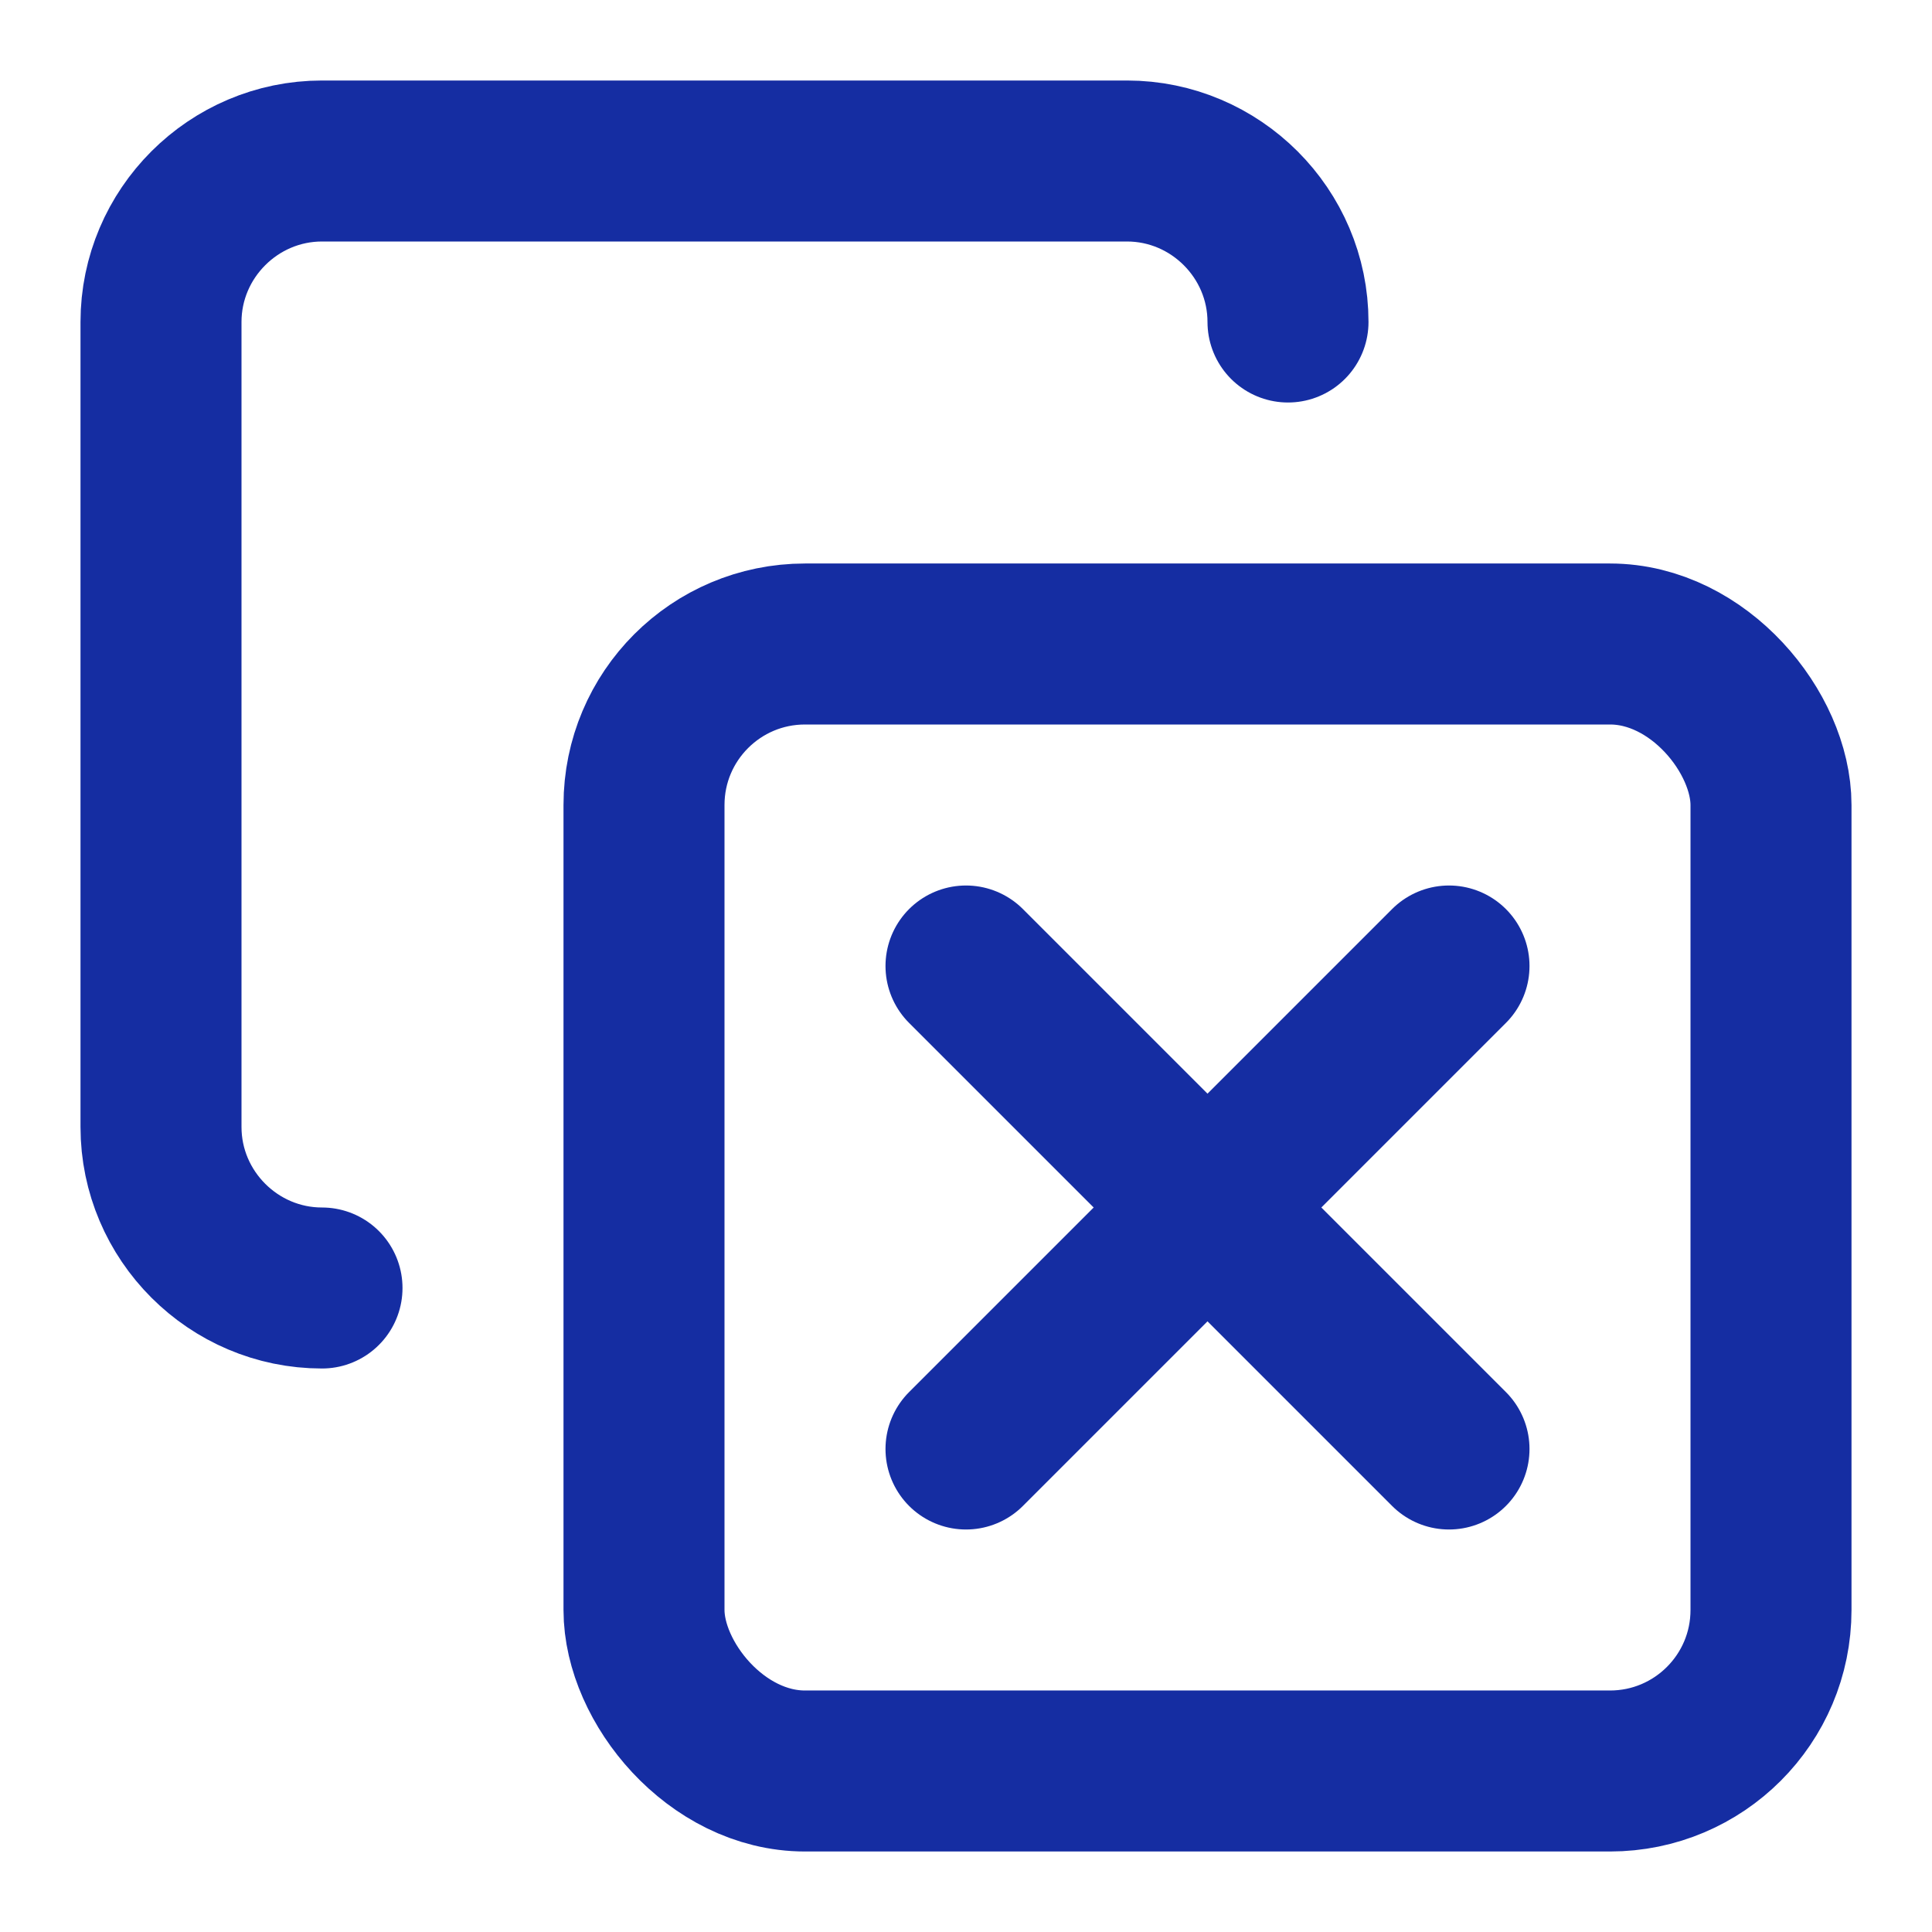
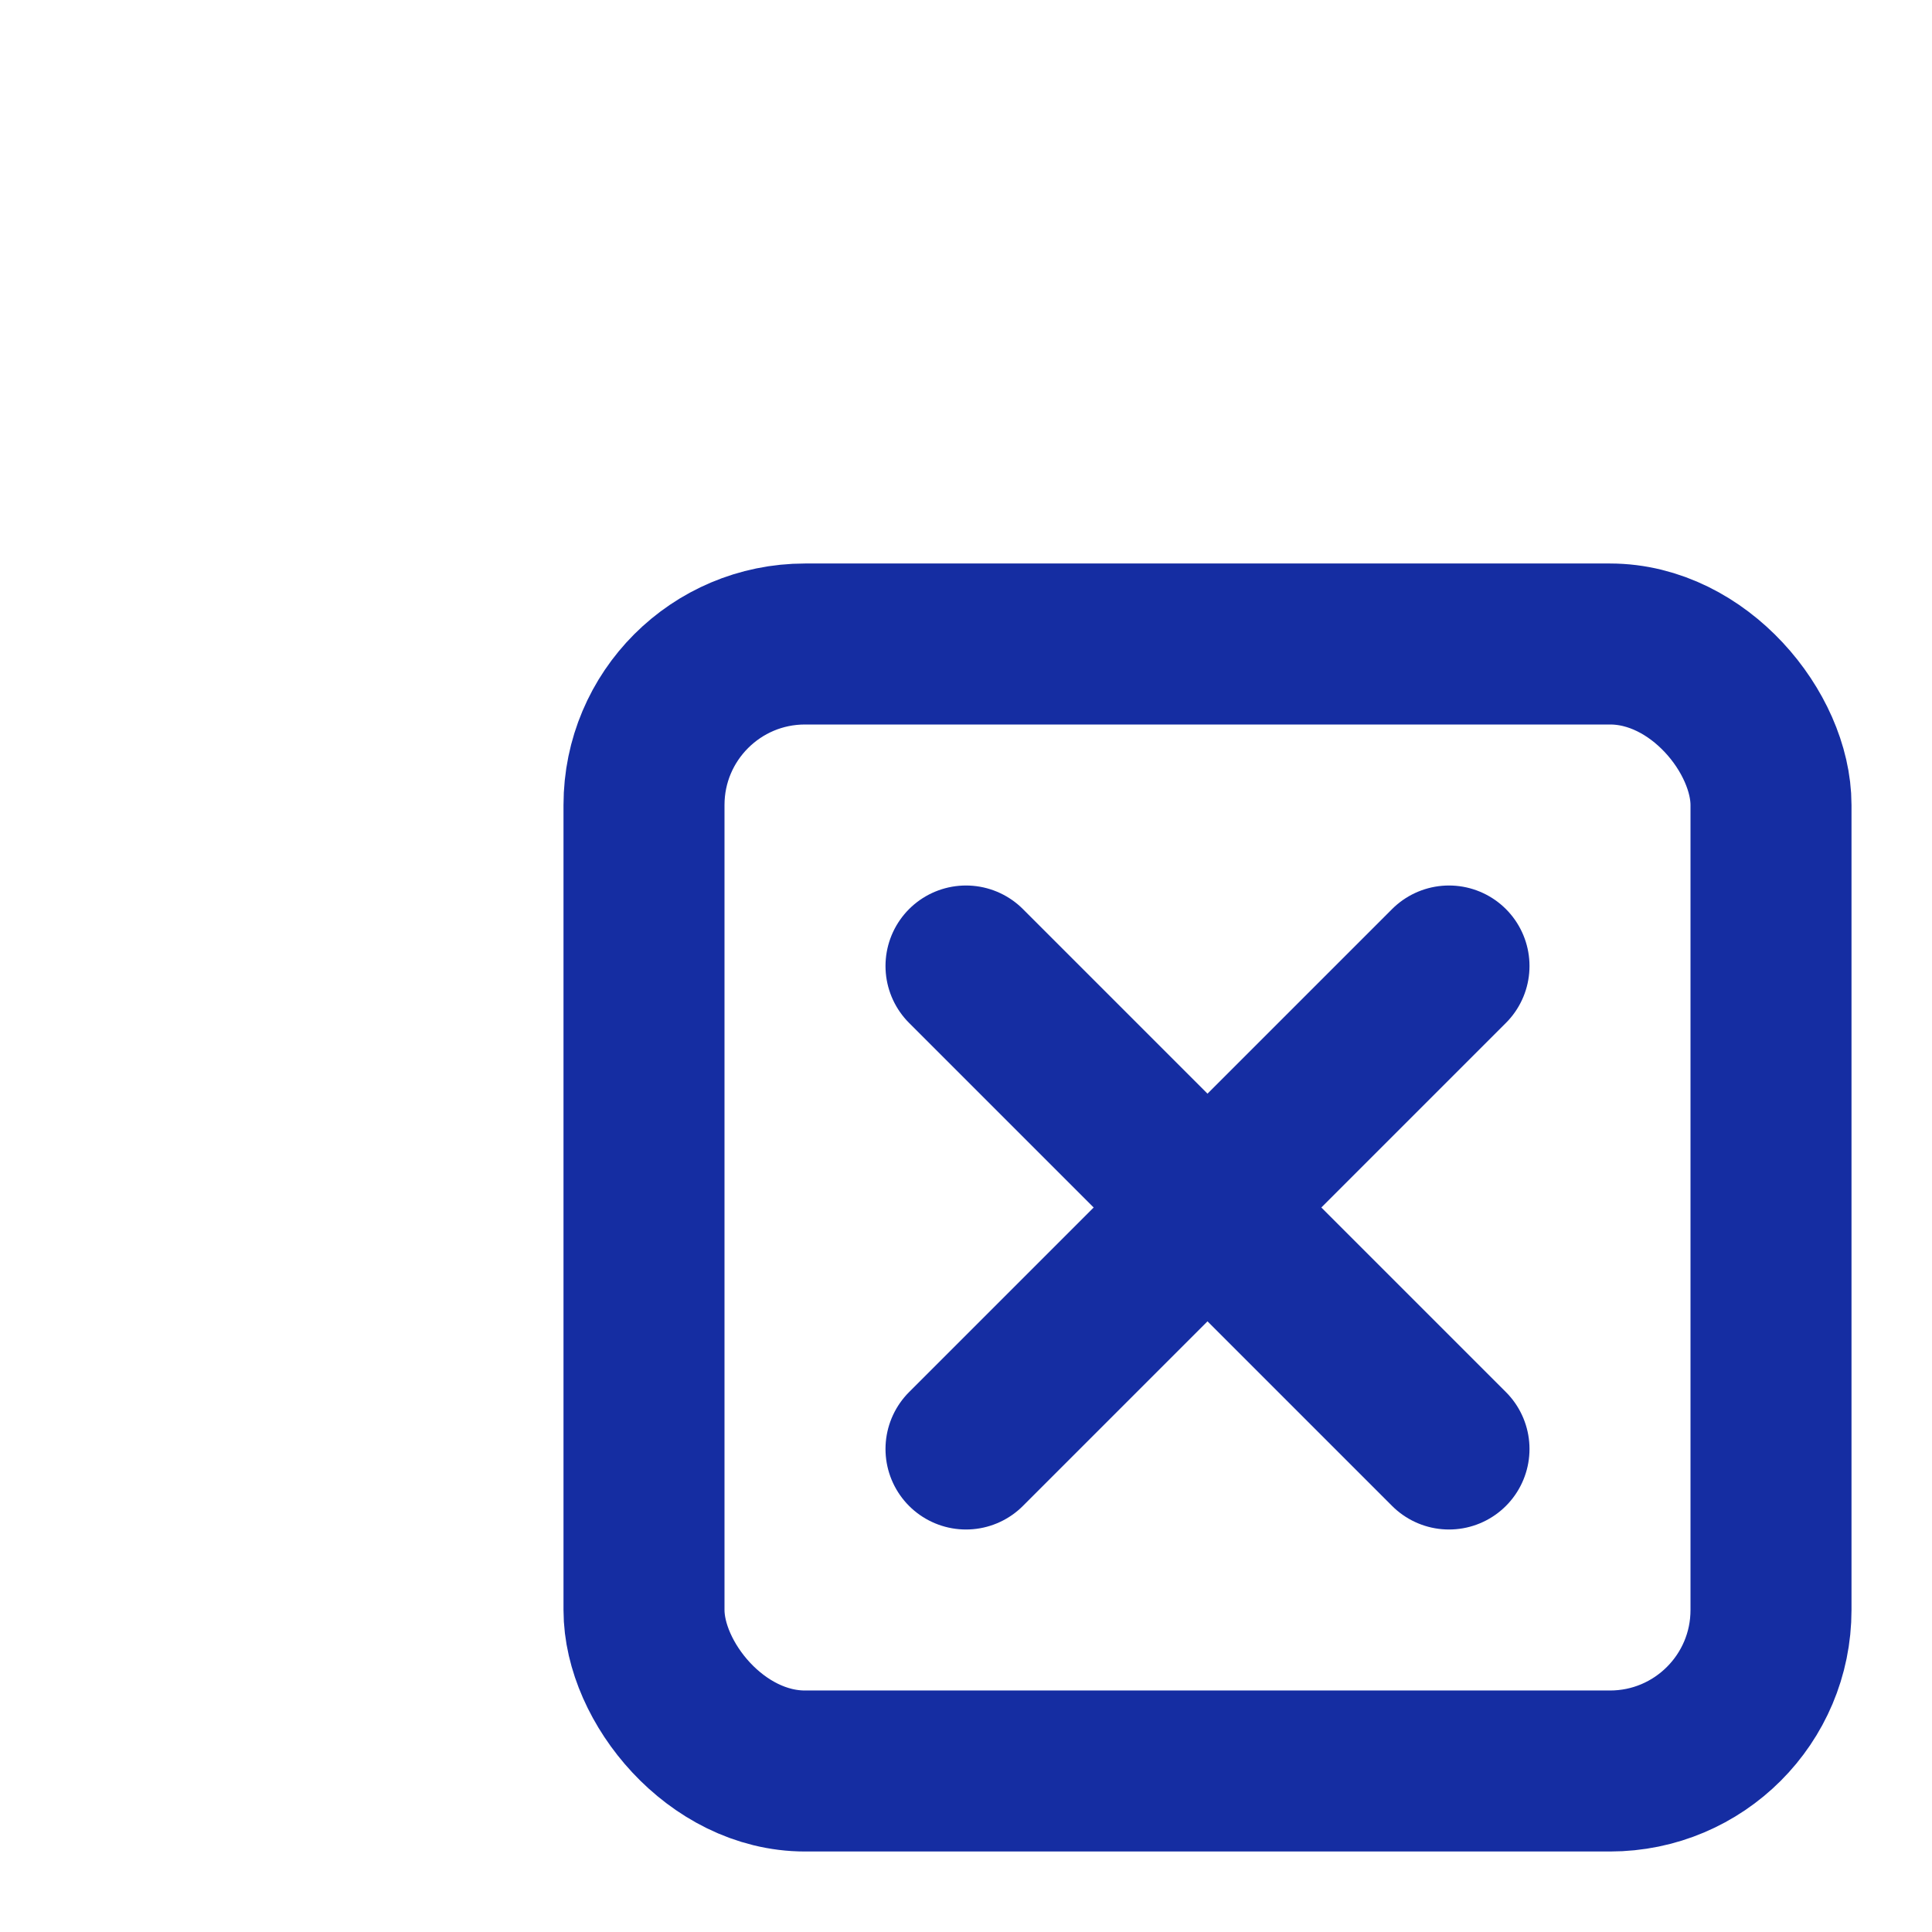
<svg xmlns="http://www.w3.org/2000/svg" width="24" height="24" viewBox="0 0 24 24" fill="none" stroke="#152da2" stroke-width="2" stroke-linecap="round" stroke-linejoin="round" class="lucide lucide-copy-x-icon lucide-copy-x">
  <line x1="12" x2="18" y1="12" y2="18" />
  <line x1="12" x2="18" y1="18" y2="12" />
  <rect width="14" height="14" x="8" y="8" rx="2" ry="2" />
-   <path d="M4 16c-1.1 0-2-.9-2-2V4c0-1.1.9-2 2-2h10c1.1 0 2 .9 2 2" />
</svg>